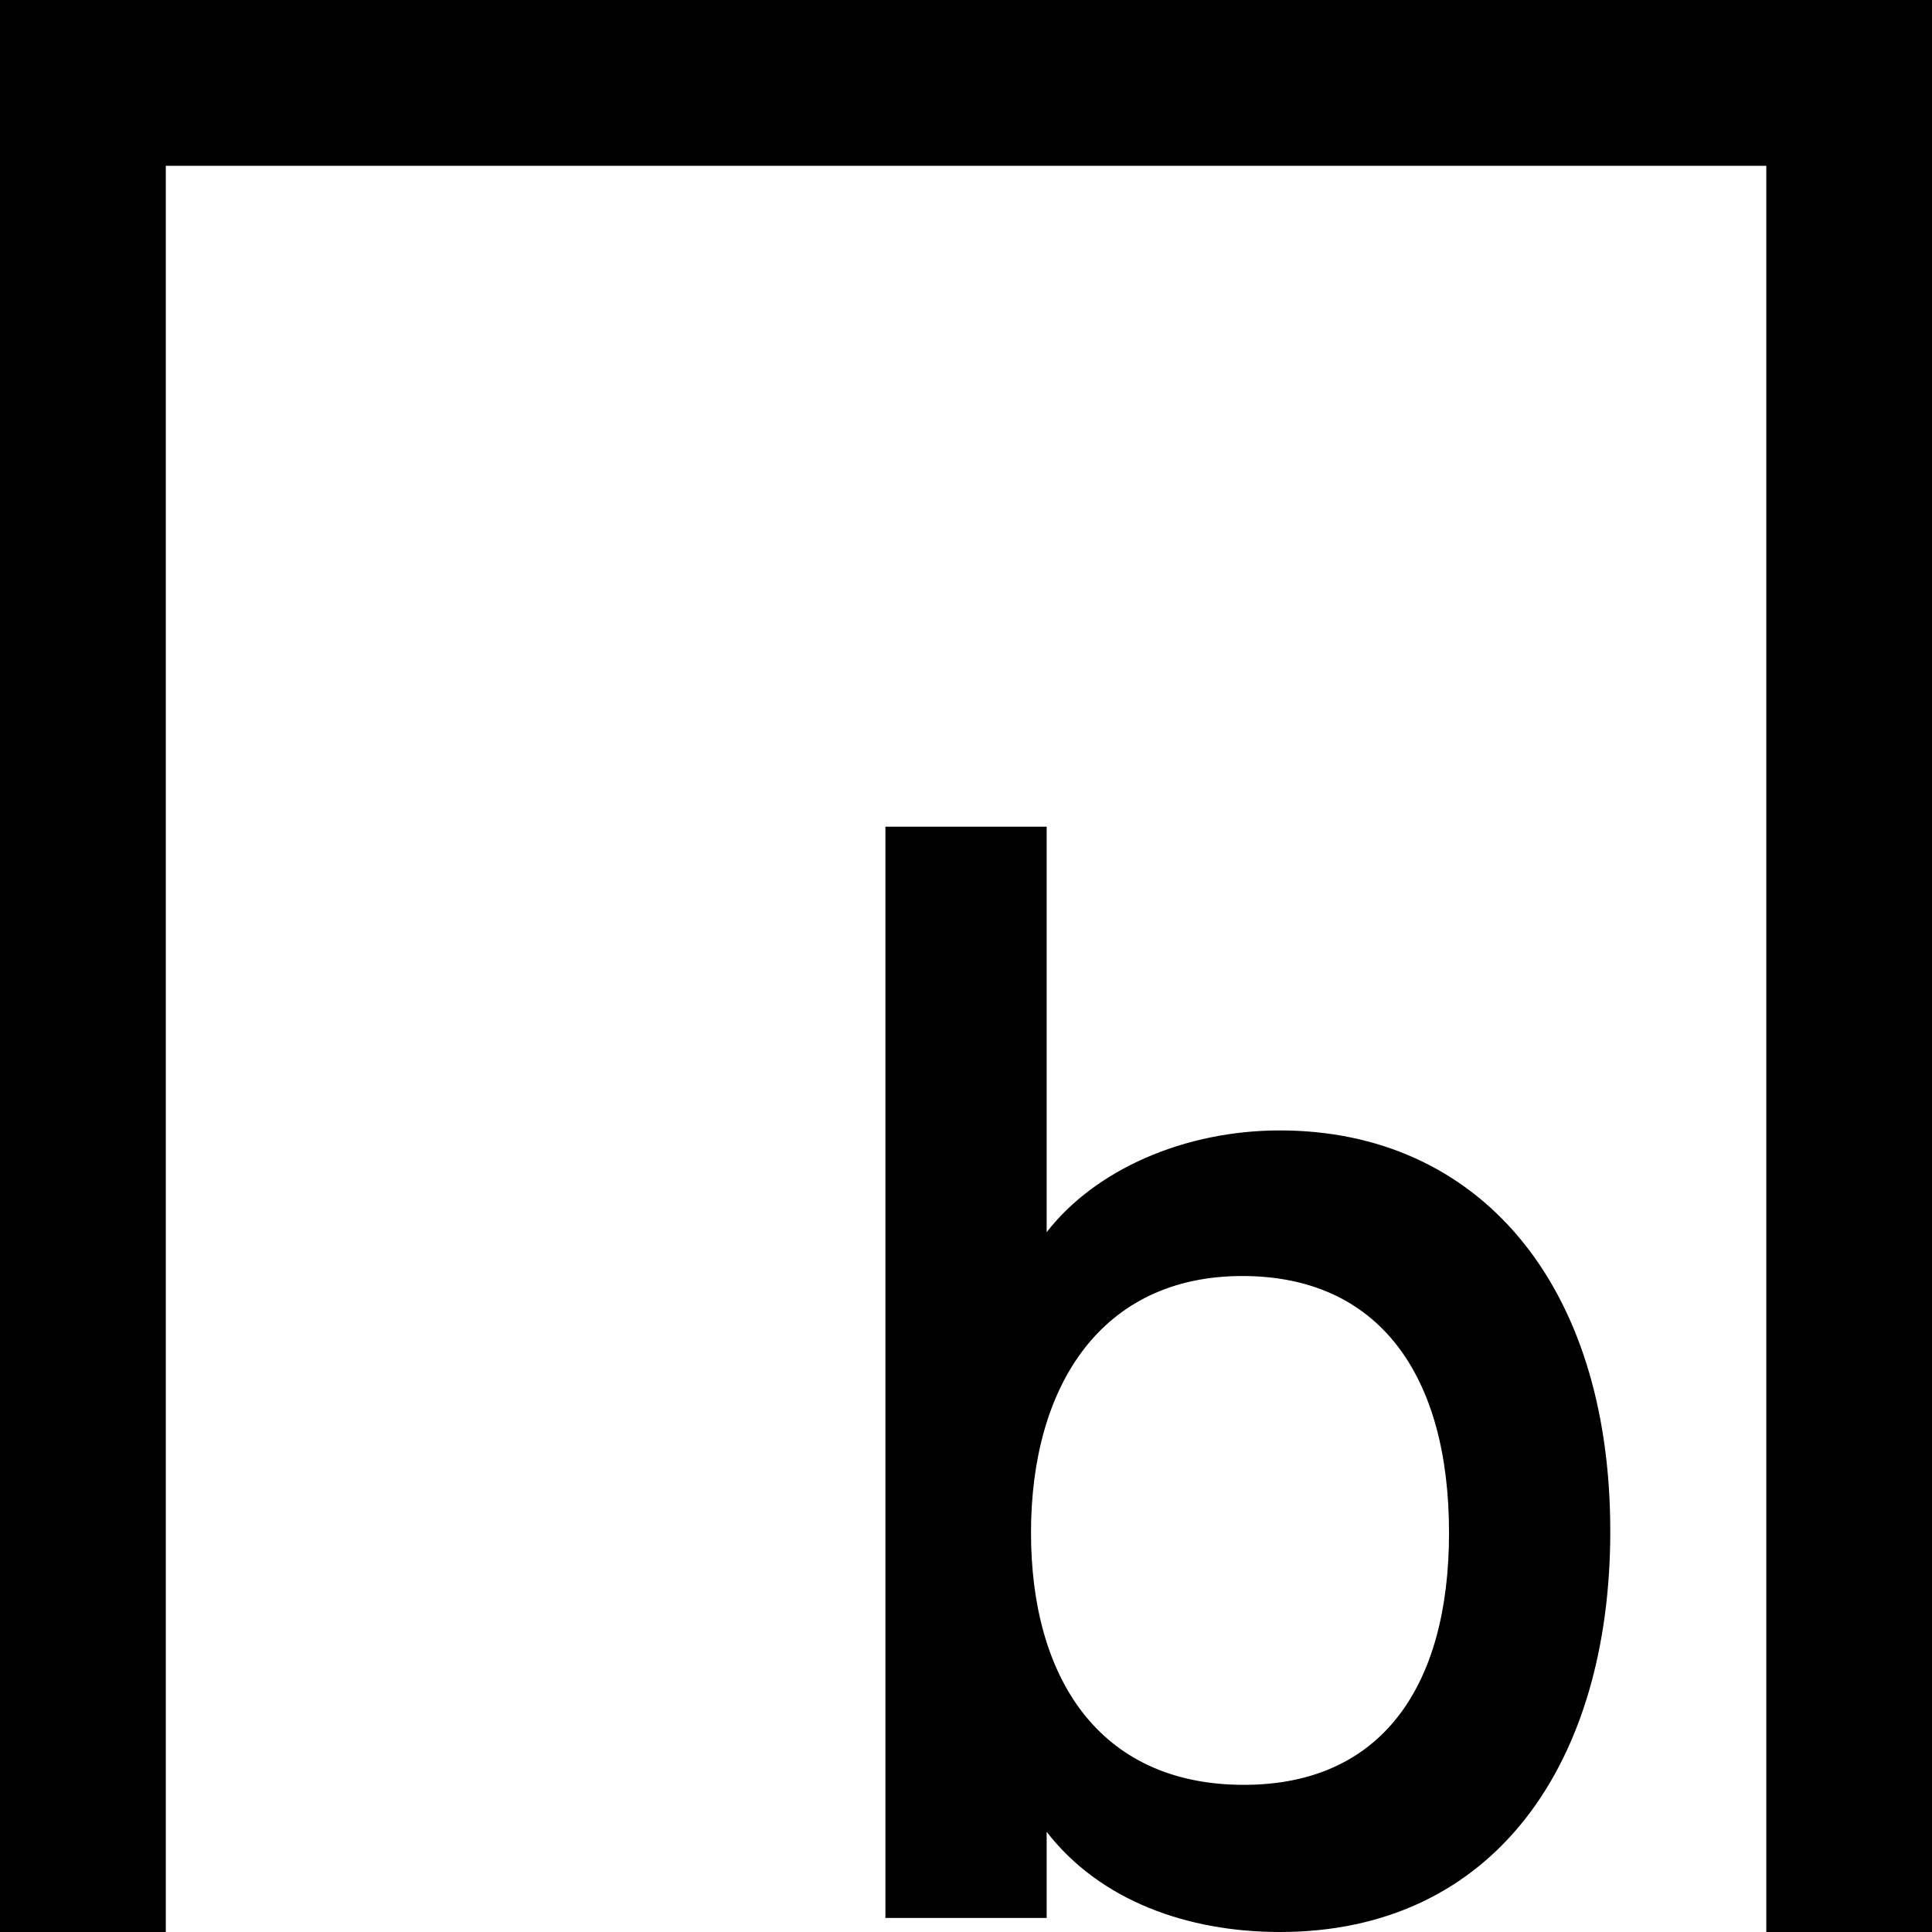
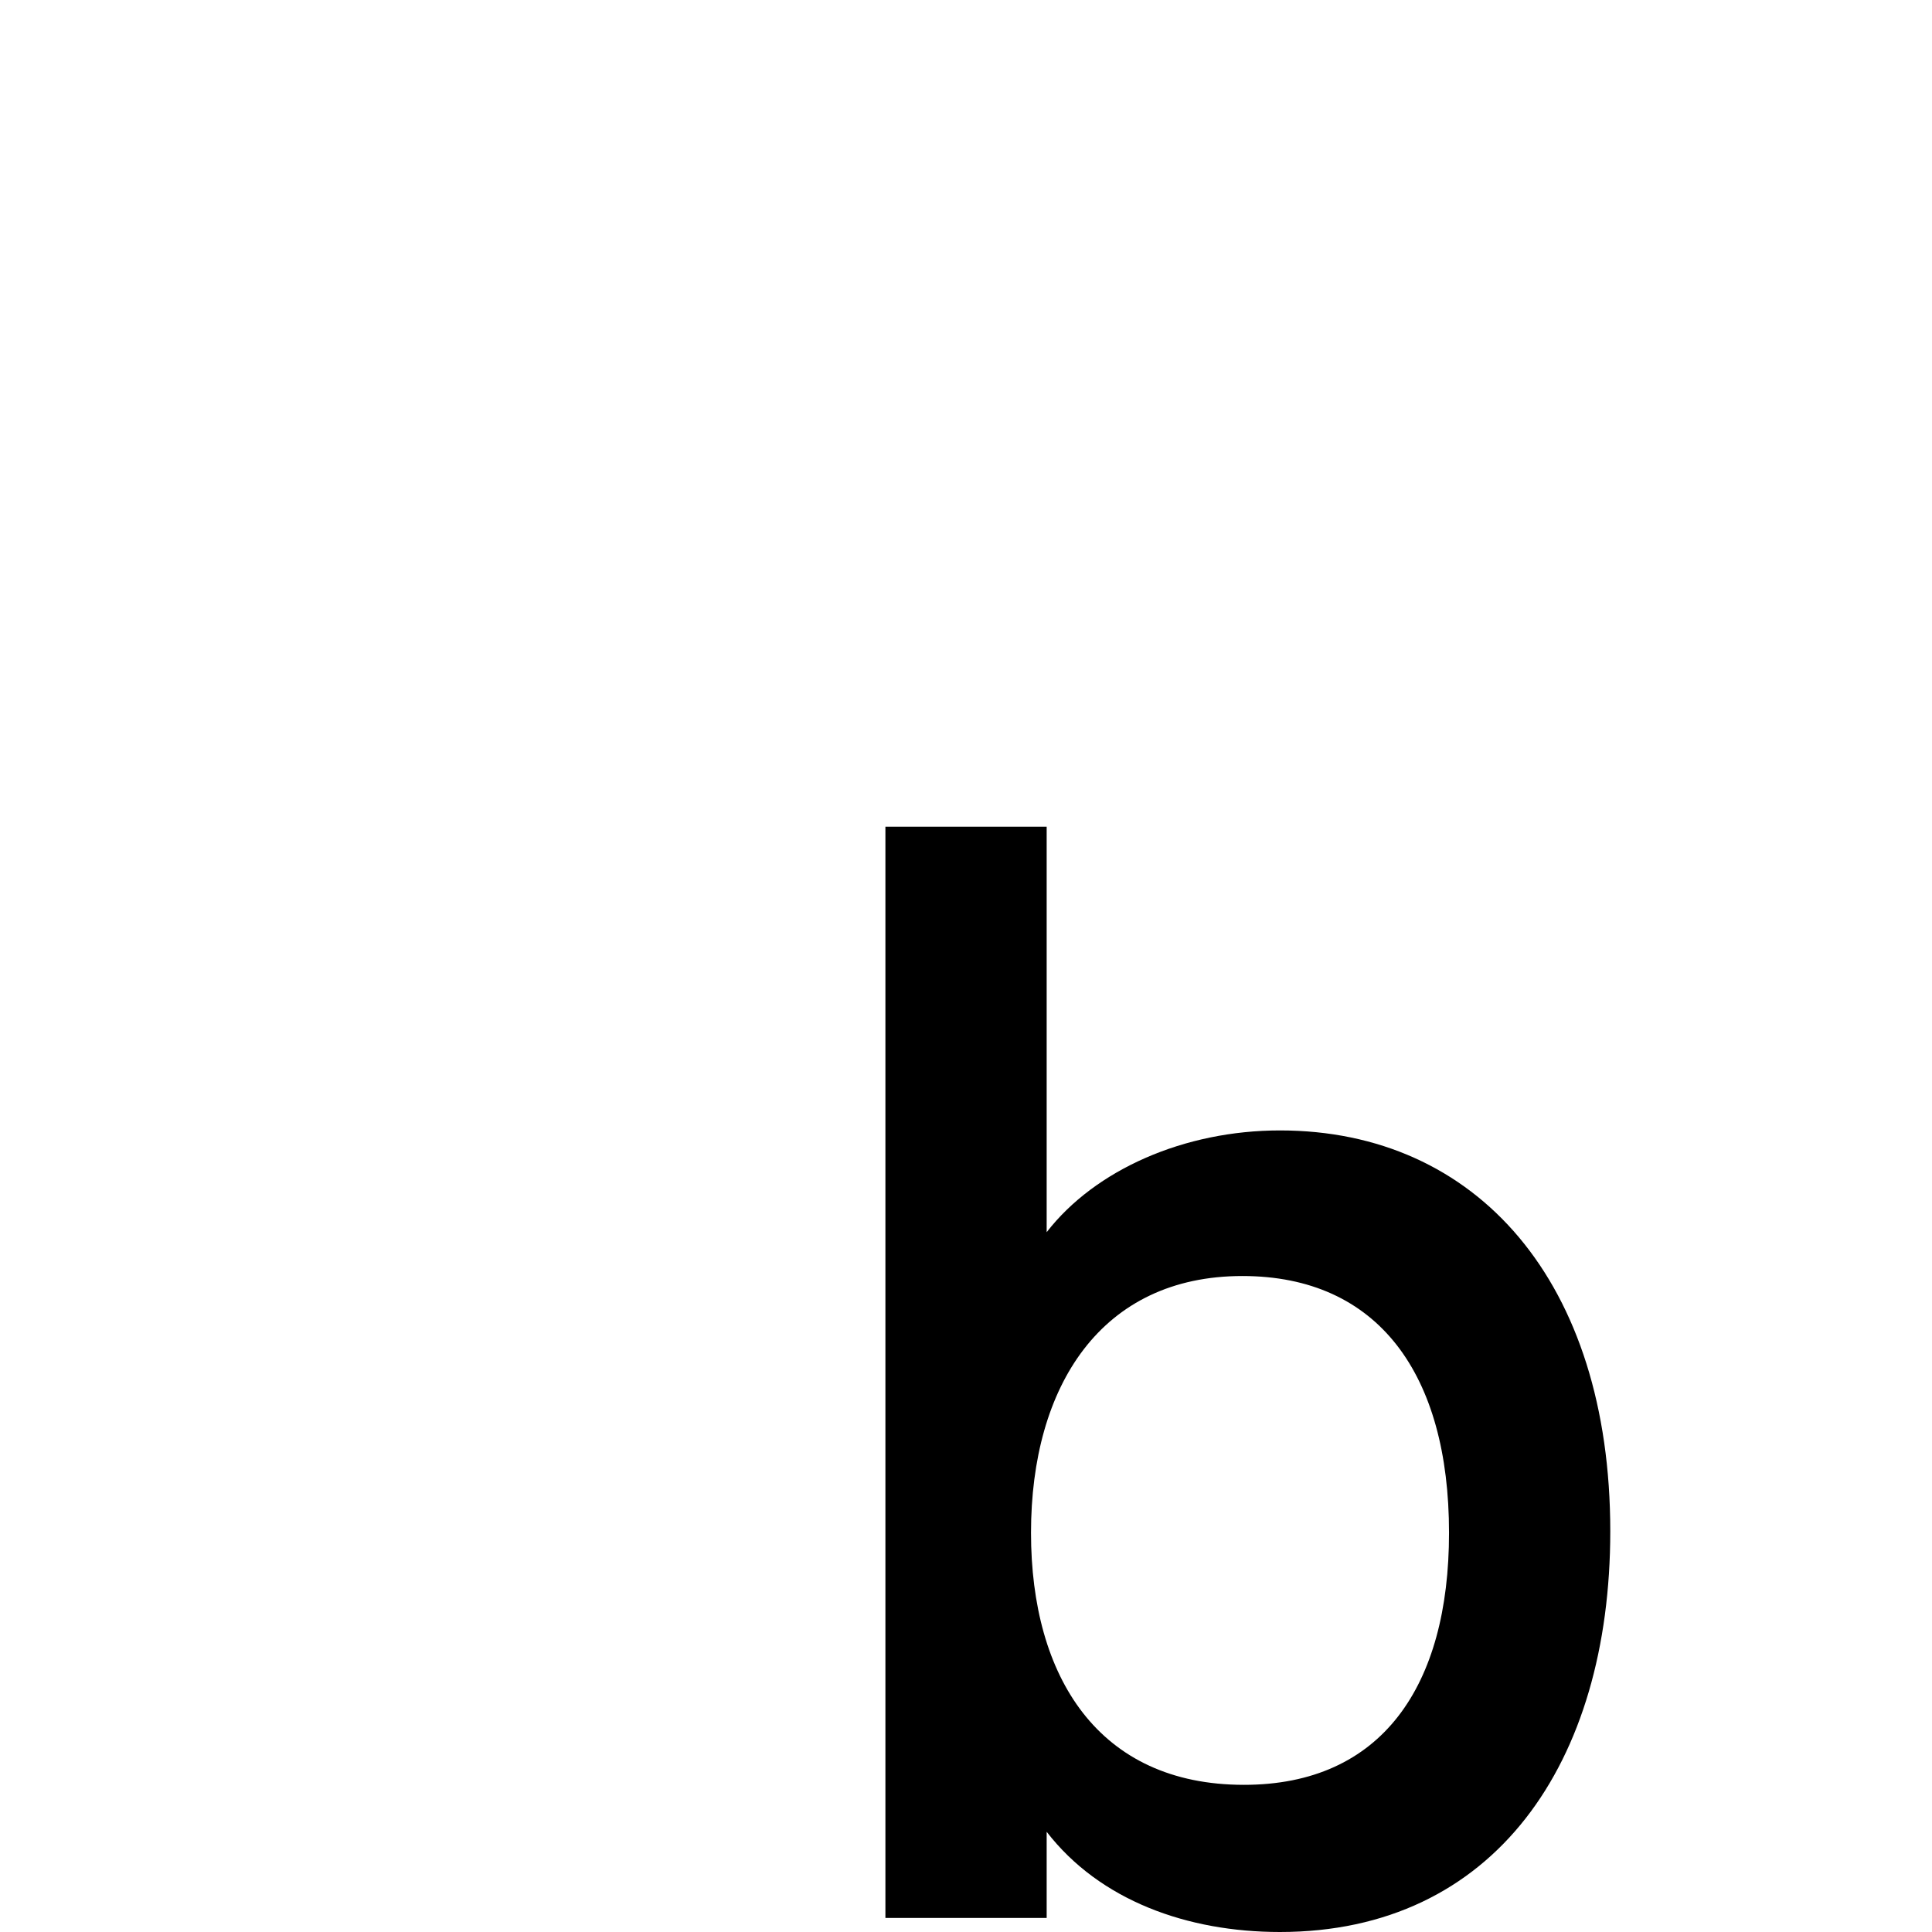
<svg xmlns="http://www.w3.org/2000/svg" width="100%" height="100%" viewBox="0 0 512 512" version="1.1" xml:space="preserve" style="fill-rule:evenodd;clip-rule:evenodd;stroke-linejoin:round;stroke-miterlimit:2;">
-   <path d="M0,0l512.022,0l0,512l-43.935,-0l-0,-468.064l-424.151,-0l-0,468.064l-43.936,-0l-0,-512Z" />
  <path d="M339.197,299.574c-25.308,0 -48.957,10.373 -61.819,26.968l0,-107.457l-42.734,-0l0,289.181l42.734,-0l0,-22.819c14.107,18.255 37.341,26.553 61.819,26.553c56.841,-0 87.543,-44.809 87.543,-106.213c0,-65.968 -35.266,-106.213 -87.543,-106.213Zm-9.542,173.426c-38.585,-0 -56.426,-28.628 -56.426,-66.798c0,-39 18.671,-68.043 56.011,-68.043c36.096,0 54.766,26.139 54.766,68.043c-0,40.66 -17.84,66.798 -54.351,66.798Z" style="fill-rule:nonzero;" />
</svg>